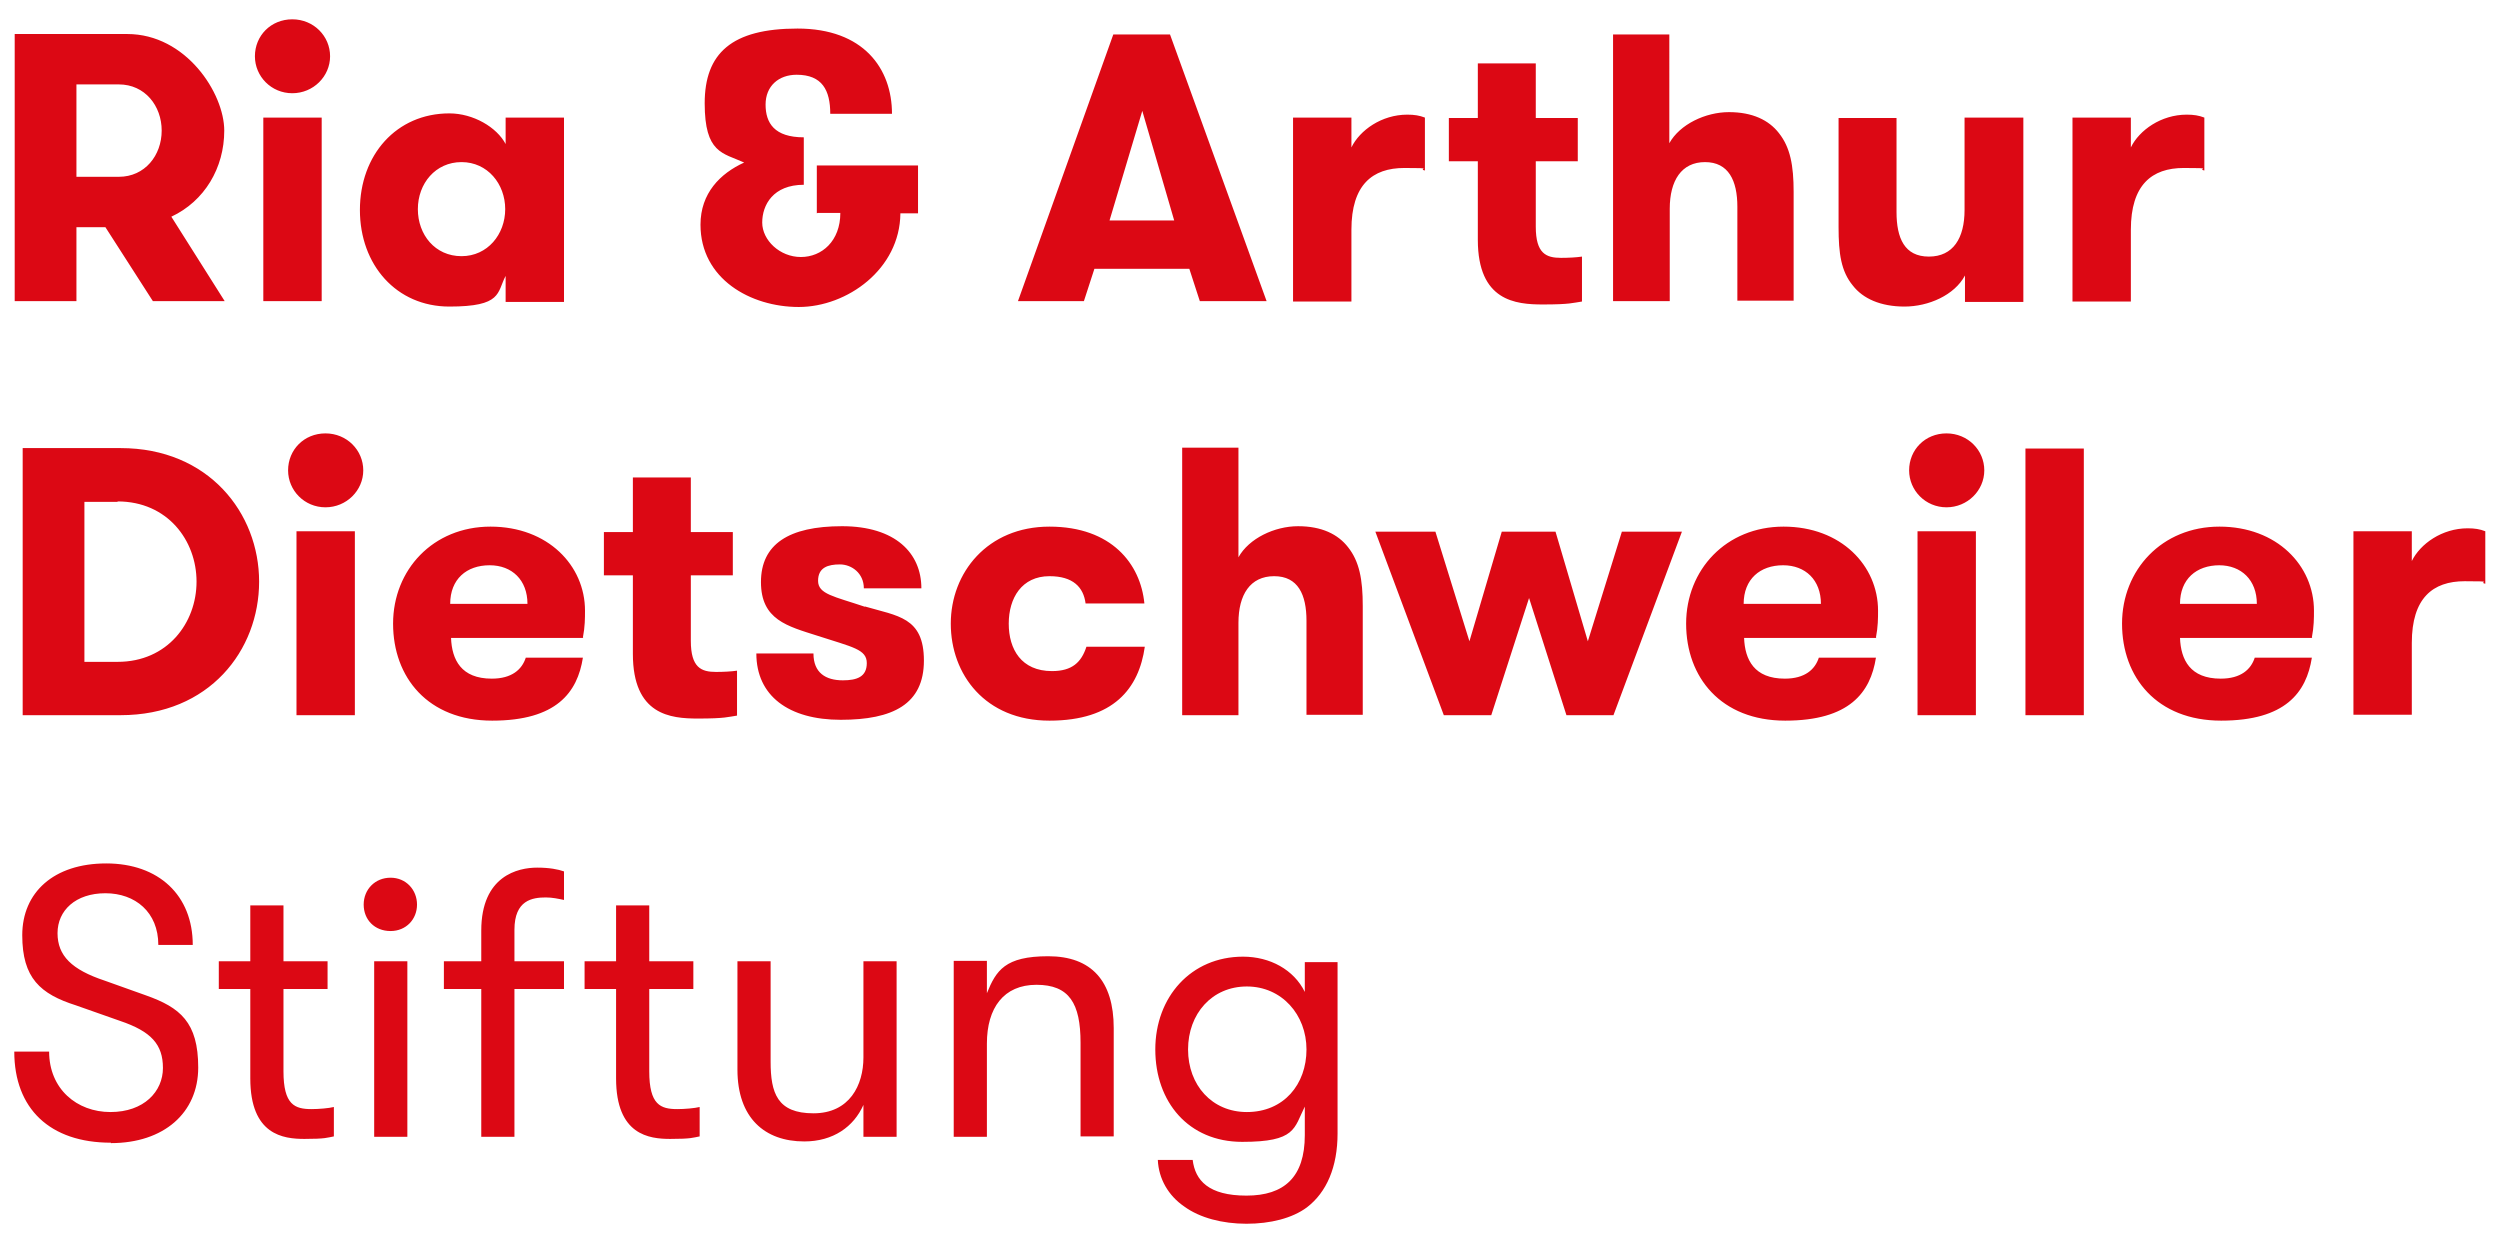
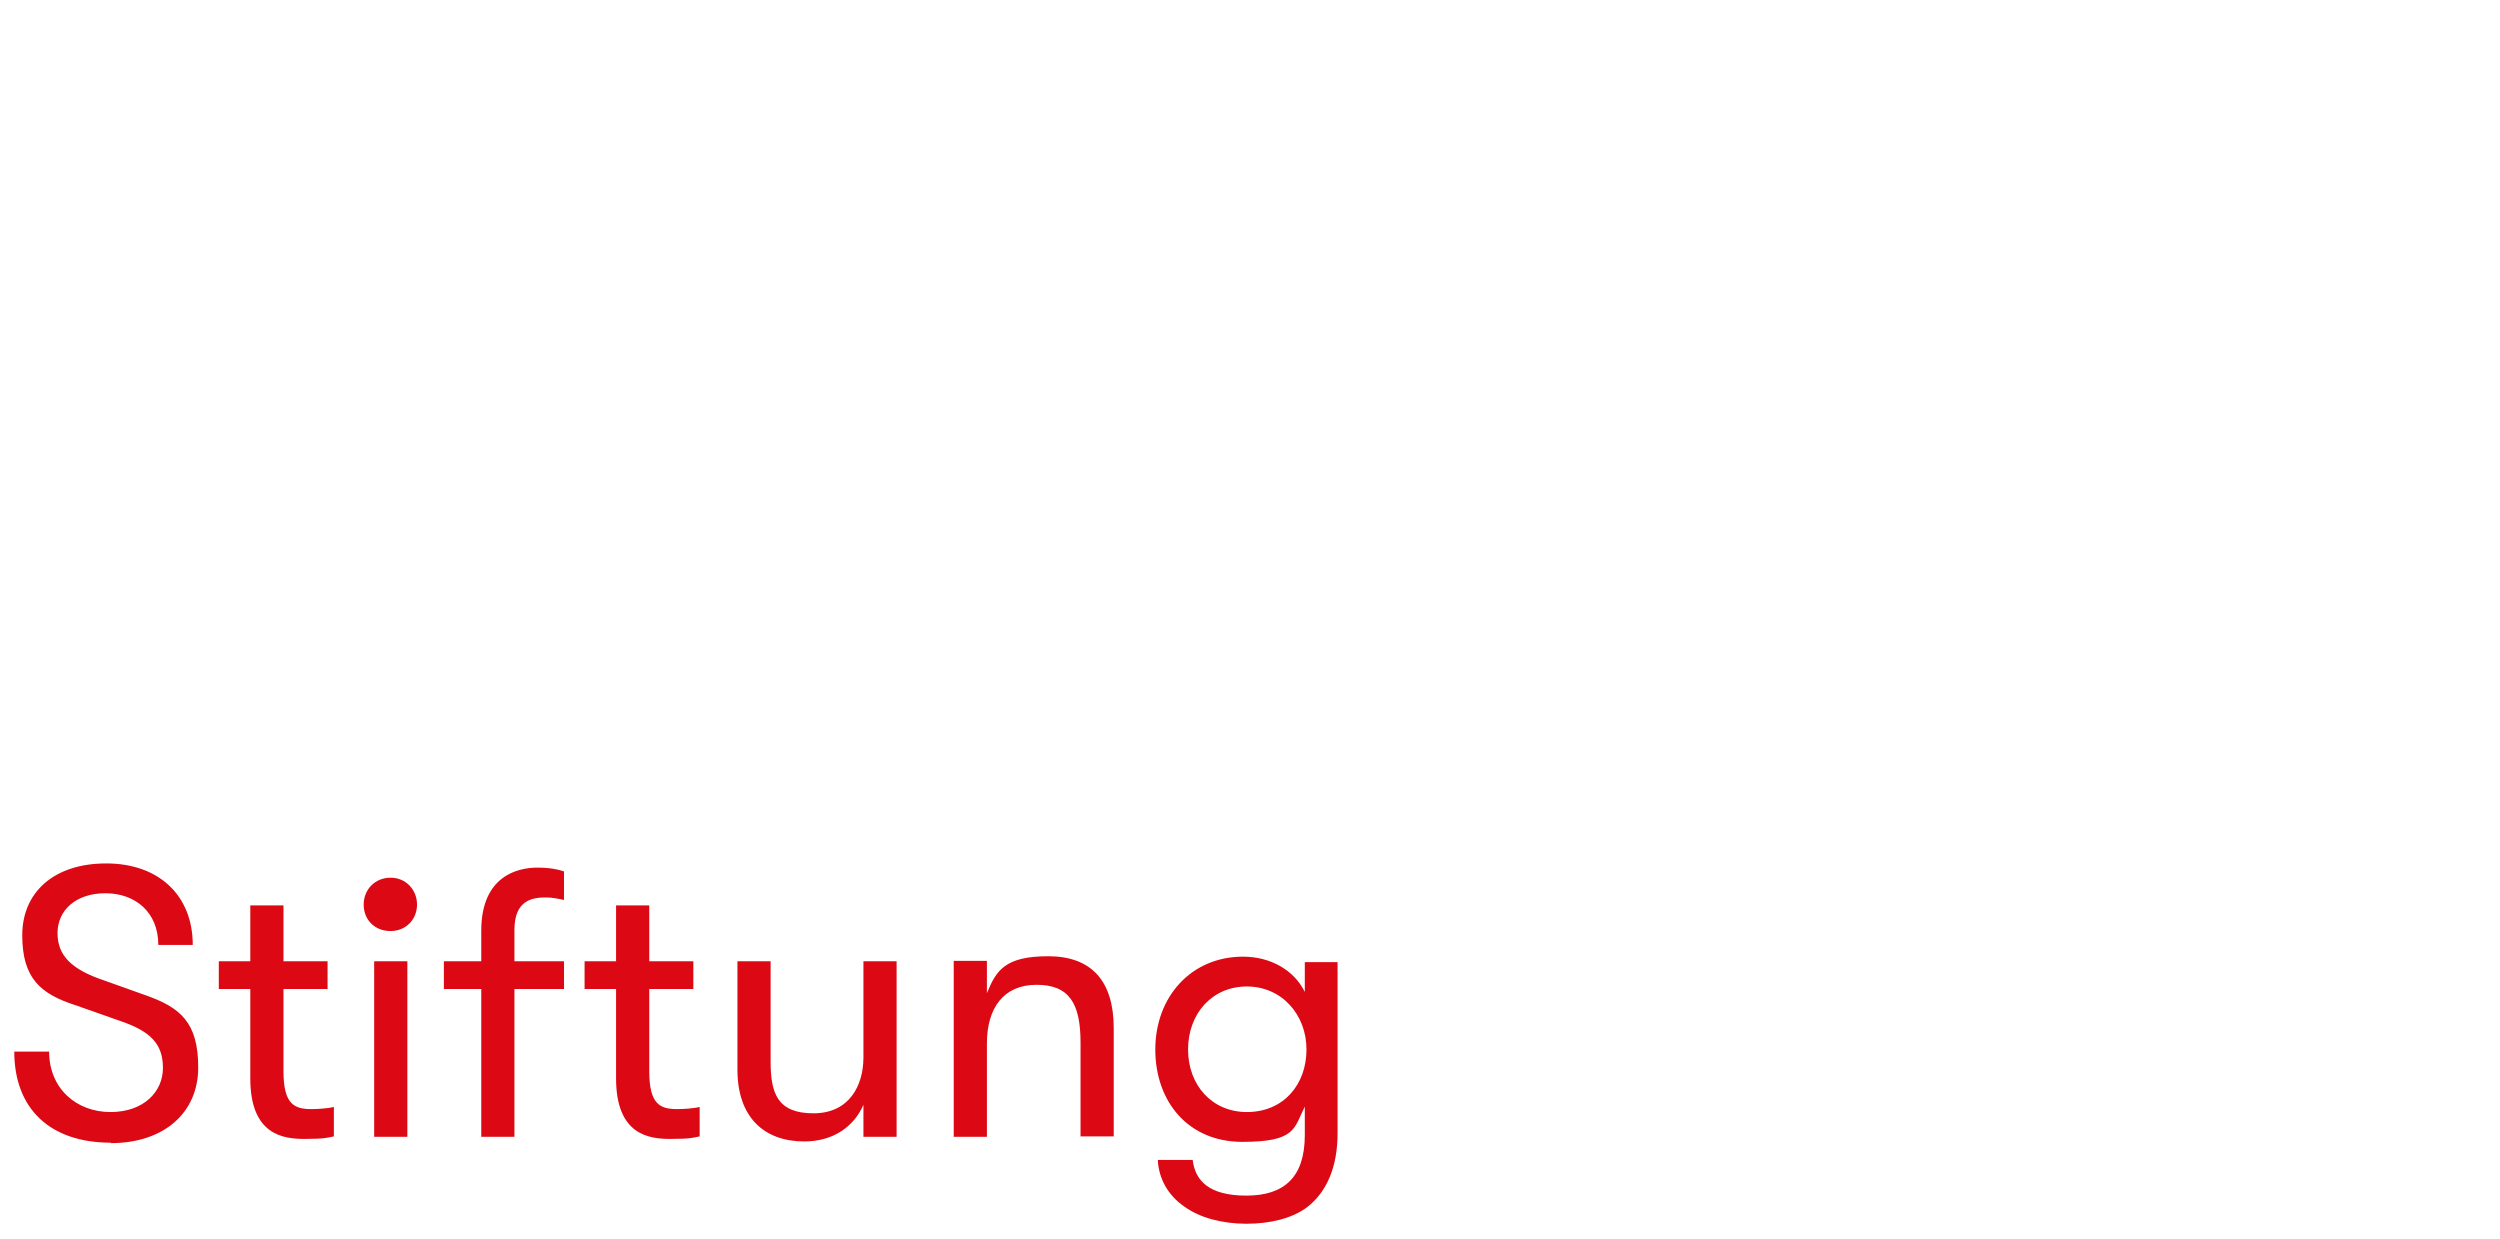
<svg xmlns="http://www.w3.org/2000/svg" id="Ebene_1" version="1.1" viewBox="0 0 595.3 295.1">
  <defs>
    <style>
      .st0 {
        fill: #dc0814;
      }
    </style>
  </defs>
  <path class="st0" d="M296.9,264.8c-8.3,0-14-6.4-14-14.9s5.7-15,14-15,14.2,6.7,14.2,15-5.4,14.9-14.2,14.9M310.7,228.9v7.3c-2.6-5.3-8.3-8.4-14.7-8.4-12.4,0-20.9,9.6-20.9,22.1s7.9,22,20.7,22,12.3-3.2,14.9-8.4v6.8c0,10-4.9,14.4-13.9,14.4s-12.2-3.6-12.8-8.5h-8.3c.2,4.5,2.5,8.5,6.3,11.1,3.7,2.7,9.1,4.1,14.8,4.1s10.9-1.3,14.4-3.9c4.7-3.6,7.3-9.6,7.3-17.6v-40.8h-7.8ZM227.1,270.7h7.9v-22.2c0-8.5,4-14,11.8-14s10.5,4.4,10.5,13.8v22.3h7.9v-25.8c0-11.2-5.3-17.1-15.6-17.1s-12.4,3.4-14.6,8.8v-7.7h-7.9v41.8ZM191.5,271.8c6.9,0,11.8-3.5,14.1-8.7v7.6h7.9v-41.8h-7.9v22.9c0,6.6-3.3,13.3-11.9,13.3s-10.2-4.8-10.2-12.3v-23.9h-7.9v25.8c0,11.5,6.5,17.1,15.9,17.1M161.3,264.1c-4,0-6.7-1-6.7-9v-19.6h10.5v-6.6h-10.5v-13.3h-7.9v13.3h-7.5v6.6h7.5v21.3c0,13.5,7.9,14.4,12.9,14.4s5.4-.3,7-.6v-7c-1.2.3-3.6.5-5.3.5M130,213.7c1.5,0,2.9.3,4.3.6v-6.8c-1.4-.5-3.5-.9-6.4-.9-4.5,0-13.3,1.9-13.3,15v7.3h-8.9v6.6h8.9v35.2h7.9v-35.2h11.8v-6.6h-11.8v-7.5c0-7.1,4.3-7.7,7.5-7.7M89.1,270.7h7.9v-41.8h-7.9v41.8ZM93,221.7c3.7,0,6.3-2.8,6.3-6.3s-2.6-6.4-6.3-6.4-6.4,2.8-6.4,6.4,2.6,6.3,6.4,6.3M74.2,264.1c-4,0-6.7-1-6.7-9v-19.6h10.5v-6.6h-10.5v-13.3h-7.9v13.3h-7.5v6.6h7.5v21.3c0,13.5,7.9,14.4,12.9,14.4s5.4-.3,7-.6v-7c-1.2.3-3.6.5-5.3.5M26.4,272.2c12.6,0,20.8-7.2,20.8-18s-4.3-14.3-12.5-17.2l-9.8-3.5c-7.8-2.6-11.2-5.9-11.2-11.3s4.3-9.5,11.4-9.5,12.6,4.5,12.6,12.3h8.2c0-11.8-8.1-19.4-20.6-19.4s-20,6.9-20,17.1,4.3,14,12.8,16.7l10.5,3.7c7.4,2.5,10.2,5.6,10.2,11.2s-4.5,10.5-12.5,10.5-14.6-5.5-14.6-14.4H3.4c0,13.6,8.5,21.7,23,21.7" />
-   <path class="st0" d="M591.8,126.5c-1.3-.5-2.5-.7-4.2-.7-6.1,0-11.3,3.7-13.3,7.8v-7.1h-13.9v43.7h13.9v-17.1c0-10.7,5-14.7,12.6-14.7s3,.2,4.9.6v-12.6ZM528.4,134.6c5.3,0,9,3.5,9,9.2h-18.3c0-5.9,3.9-9.2,9.4-9.2M550.5,151.8c.5-2.6.5-4.6.5-6.4,0-10.7-8.8-20-22.5-20s-23.2,10.3-23.2,23.1,8.3,23.1,23.6,23.1,20.3-6.7,21.6-15h-13.6c-.9,2.8-3.3,5-8.1,5-7.3,0-9.5-4.5-9.7-9.7h31.5ZM482.3,170.3h13.9v-63.5h-13.9v63.5ZM456.6,170.3h13.9v-43.8h-13.9v43.8ZM454.6,112c0,4.8,3.9,8.8,8.9,8.8s9-4,9-8.8-3.9-8.8-9-8.8-8.9,3.9-8.9,8.8M424.6,134.6c5.3,0,9,3.5,9,9.2h-18.4c0-5.9,3.9-9.2,9.4-9.2M446.7,151.8c.5-2.6.5-4.6.5-6.4,0-10.7-8.8-20-22.5-20s-23.2,10.3-23.2,23.1,8.3,23.1,23.6,23.1,20.3-6.7,21.6-15h-13.6c-.9,2.8-3.3,5-8.1,5-7.3,0-9.5-4.5-9.7-9.7h31.5ZM372.9,170.3h11.3l16.3-43.7h-14.3l-8.1,26.1-7.7-26.1h-12.8l-7.7,26.1-8.1-26.1h-14.3l16.3,43.7h11.3l9-27.9,8.9,27.9ZM281.5,170.3h13.4v-22c0-6.7,2.8-11.1,8.5-11.1s7.7,4.4,7.7,10.6v22.4h13.4v-25.9c0-6.3-.8-10.6-3.5-14-2.4-3.1-6.3-5-11.9-5s-11.7,2.9-14.2,7.4v-26.1h-13.4v63.5ZM272.5,143.7c-.9-9.4-7.8-18.3-22.6-18.3s-23.5,11-23.5,23.1,8.2,23.1,23.5,23.1,21.3-7.7,22.7-17.6h-13.9c-1.2,3.7-3.4,5.8-8.2,5.8-7.3,0-10.3-5.2-10.3-11.3s3.1-11.3,9.7-11.3c5.6,0,8.1,2.6,8.6,6.5h13.9ZM206,144.5c-7.4-2.5-11.2-3-11.2-6.2s2.4-3.9,5.2-3.9,5.7,2.1,5.7,5.7h13.7c0-8.4-6.2-14.8-18.9-14.8s-19.3,4.3-19.3,13.3,6.3,10.5,13.5,12.8c8.3,2.7,11.7,3.2,11.7,6.5s-2.4,4.1-5.7,4.1c-4.1,0-7-1.8-7-6.4h-13.6c0,10.1,7.7,15.8,20.1,15.8s19.8-3.7,19.8-14.1-6.3-10.6-14.1-12.9ZM175.5,159.7c-1.3.2-3.3.3-5,.3-3.5,0-6-1-6-7.4v-15.6h10v-10.3h-10v-13h-13.8v13h-6.9v10.3h6.9v18.7c0,14.6,9,15.4,15.5,15.4s7.2-.4,9.3-.7v-10.6ZM116.6,134.6c5.3,0,9,3.5,9,9.2h-18.4c0-5.9,3.9-9.2,9.4-9.2M138.8,151.8c.5-2.6.5-4.6.5-6.4,0-10.7-8.8-20-22.5-20s-23.2,10.3-23.2,23.1,8.3,23.1,23.6,23.1,20.3-6.7,21.6-15h-13.6c-.9,2.8-3.3,5-8.1,5-7.3,0-9.5-4.5-9.7-9.7h31.5ZM70.6,170.3h13.9v-43.8h-13.9v43.8ZM68.6,112c0,4.8,3.9,8.8,8.9,8.8s9-4,9-8.8-3.9-8.8-9-8.8-8.9,3.9-8.9,8.8M28,119.4c11.9,0,18.8,9.3,18.8,19.1s-6.9,19.1-18.8,19.1h-7.9v-38.1h7.9ZM5.4,106.8v63.5h23.3c21.2,0,33-15.5,33-31.8s-12-31.8-33-31.8H5.4Z" />
-   <path class="st0" d="M524.9,28c-1.3-.5-2.5-.7-4.2-.7-6.1,0-11.3,3.7-13.3,7.8v-7.1h-13.9v43.8h13.9v-17.1c0-10.7,5-14.7,12.6-14.7s3,.2,4.9.6v-12.6ZM467.8,28v22c0,6.7-2.7,11.1-8.5,11.1s-7.7-4.4-7.7-10.6v-22.4h-13.8v26c0,6.3.6,10.5,3.4,13.9,2.4,3.1,6.6,5,12.3,5s11.9-2.7,14.4-7.4v6.3h13.9V28h-13.9ZM384.2,71.7h13.4v-22c0-6.7,2.8-11.1,8.4-11.1s7.7,4.4,7.7,10.6v22.4h13.4v-25.9c0-6.3-.8-10.6-3.5-14-2.4-3.1-6.3-5-11.9-5s-11.7,2.9-14.2,7.4V8.2h-13.4v63.5ZM376.7,61.1c-1.3.2-3.3.3-5,.3-3.5,0-6-1-6-7.4v-15.6h10v-10.3h-10v-13h-13.8v13h-6.9v10.3h6.9v18.7c0,14.6,9,15.4,15.5,15.4s7.2-.4,9.3-.7v-10.6ZM339.3,28c-1.3-.5-2.5-.7-4.2-.7-6.1,0-11.3,3.7-13.3,7.8v-7.1h-13.9v43.8h13.9v-17.1c0-10.7,5-14.7,12.6-14.7s3,.2,4.9.6v-12.6ZM301.6,71.7l-23-63.5h-13.5l-22.7,63.5h15.7l2.5-7.7h22.6l2.5,7.7h16ZM279.6,52.5h-15.4l7.8-26.1,7.6,26.1ZM194.7,50.7h5.4c0,6.7-4.4,10.5-9.4,10.5s-9.2-4-9.2-8.2,2.6-9,9.9-9v-11.3c-7,0-9.1-3.4-9.1-7.8s3.1-7.1,7.4-7.1c6.1,0,8,3.7,8,9.3h14.7c0-10.8-6.8-20.3-22.5-20.3s-22.1,5.9-22.1,17.8,4.3,11.8,9.4,14.1c-5.7,2.6-10.4,7.3-10.4,14.8,0,12.9,11.9,19.6,23.4,19.6s24.1-9,24.2-22.3h4.2v-11.4h-24.1v11.4ZM120.4,28v6.3c-2.1-4-7.7-7.3-13.4-7.3-12.6,0-21.3,9.9-21.3,23s8.7,23,21.3,23,11.3-3.3,13.4-7.3v6.2h13.9V28h-13.9ZM109.9,61c-6.3,0-10.4-5.1-10.4-11.2s4.2-11.2,10.4-11.2,10.4,5.2,10.4,11.2-4.2,11.2-10.4,11.2M62.7,71.7h13.9V28h-13.9v43.8ZM60.7,13.4c0,4.8,3.9,8.8,8.9,8.8s9-4,9-8.8-3.9-8.8-9-8.8-8.9,3.9-8.9,8.8M3.5,71.7h14.7v-17.6h6.9l11.3,17.6h17.1l-12.7-20.1c7.9-3.7,12.6-11.6,12.6-20.5s-9.1-23-23.1-23H3.5v63.5ZM28.3,42.1h-10.1v-22h10.1c6.2,0,10.2,5.1,10.2,11s-4,11-10.2,11" />
</svg>